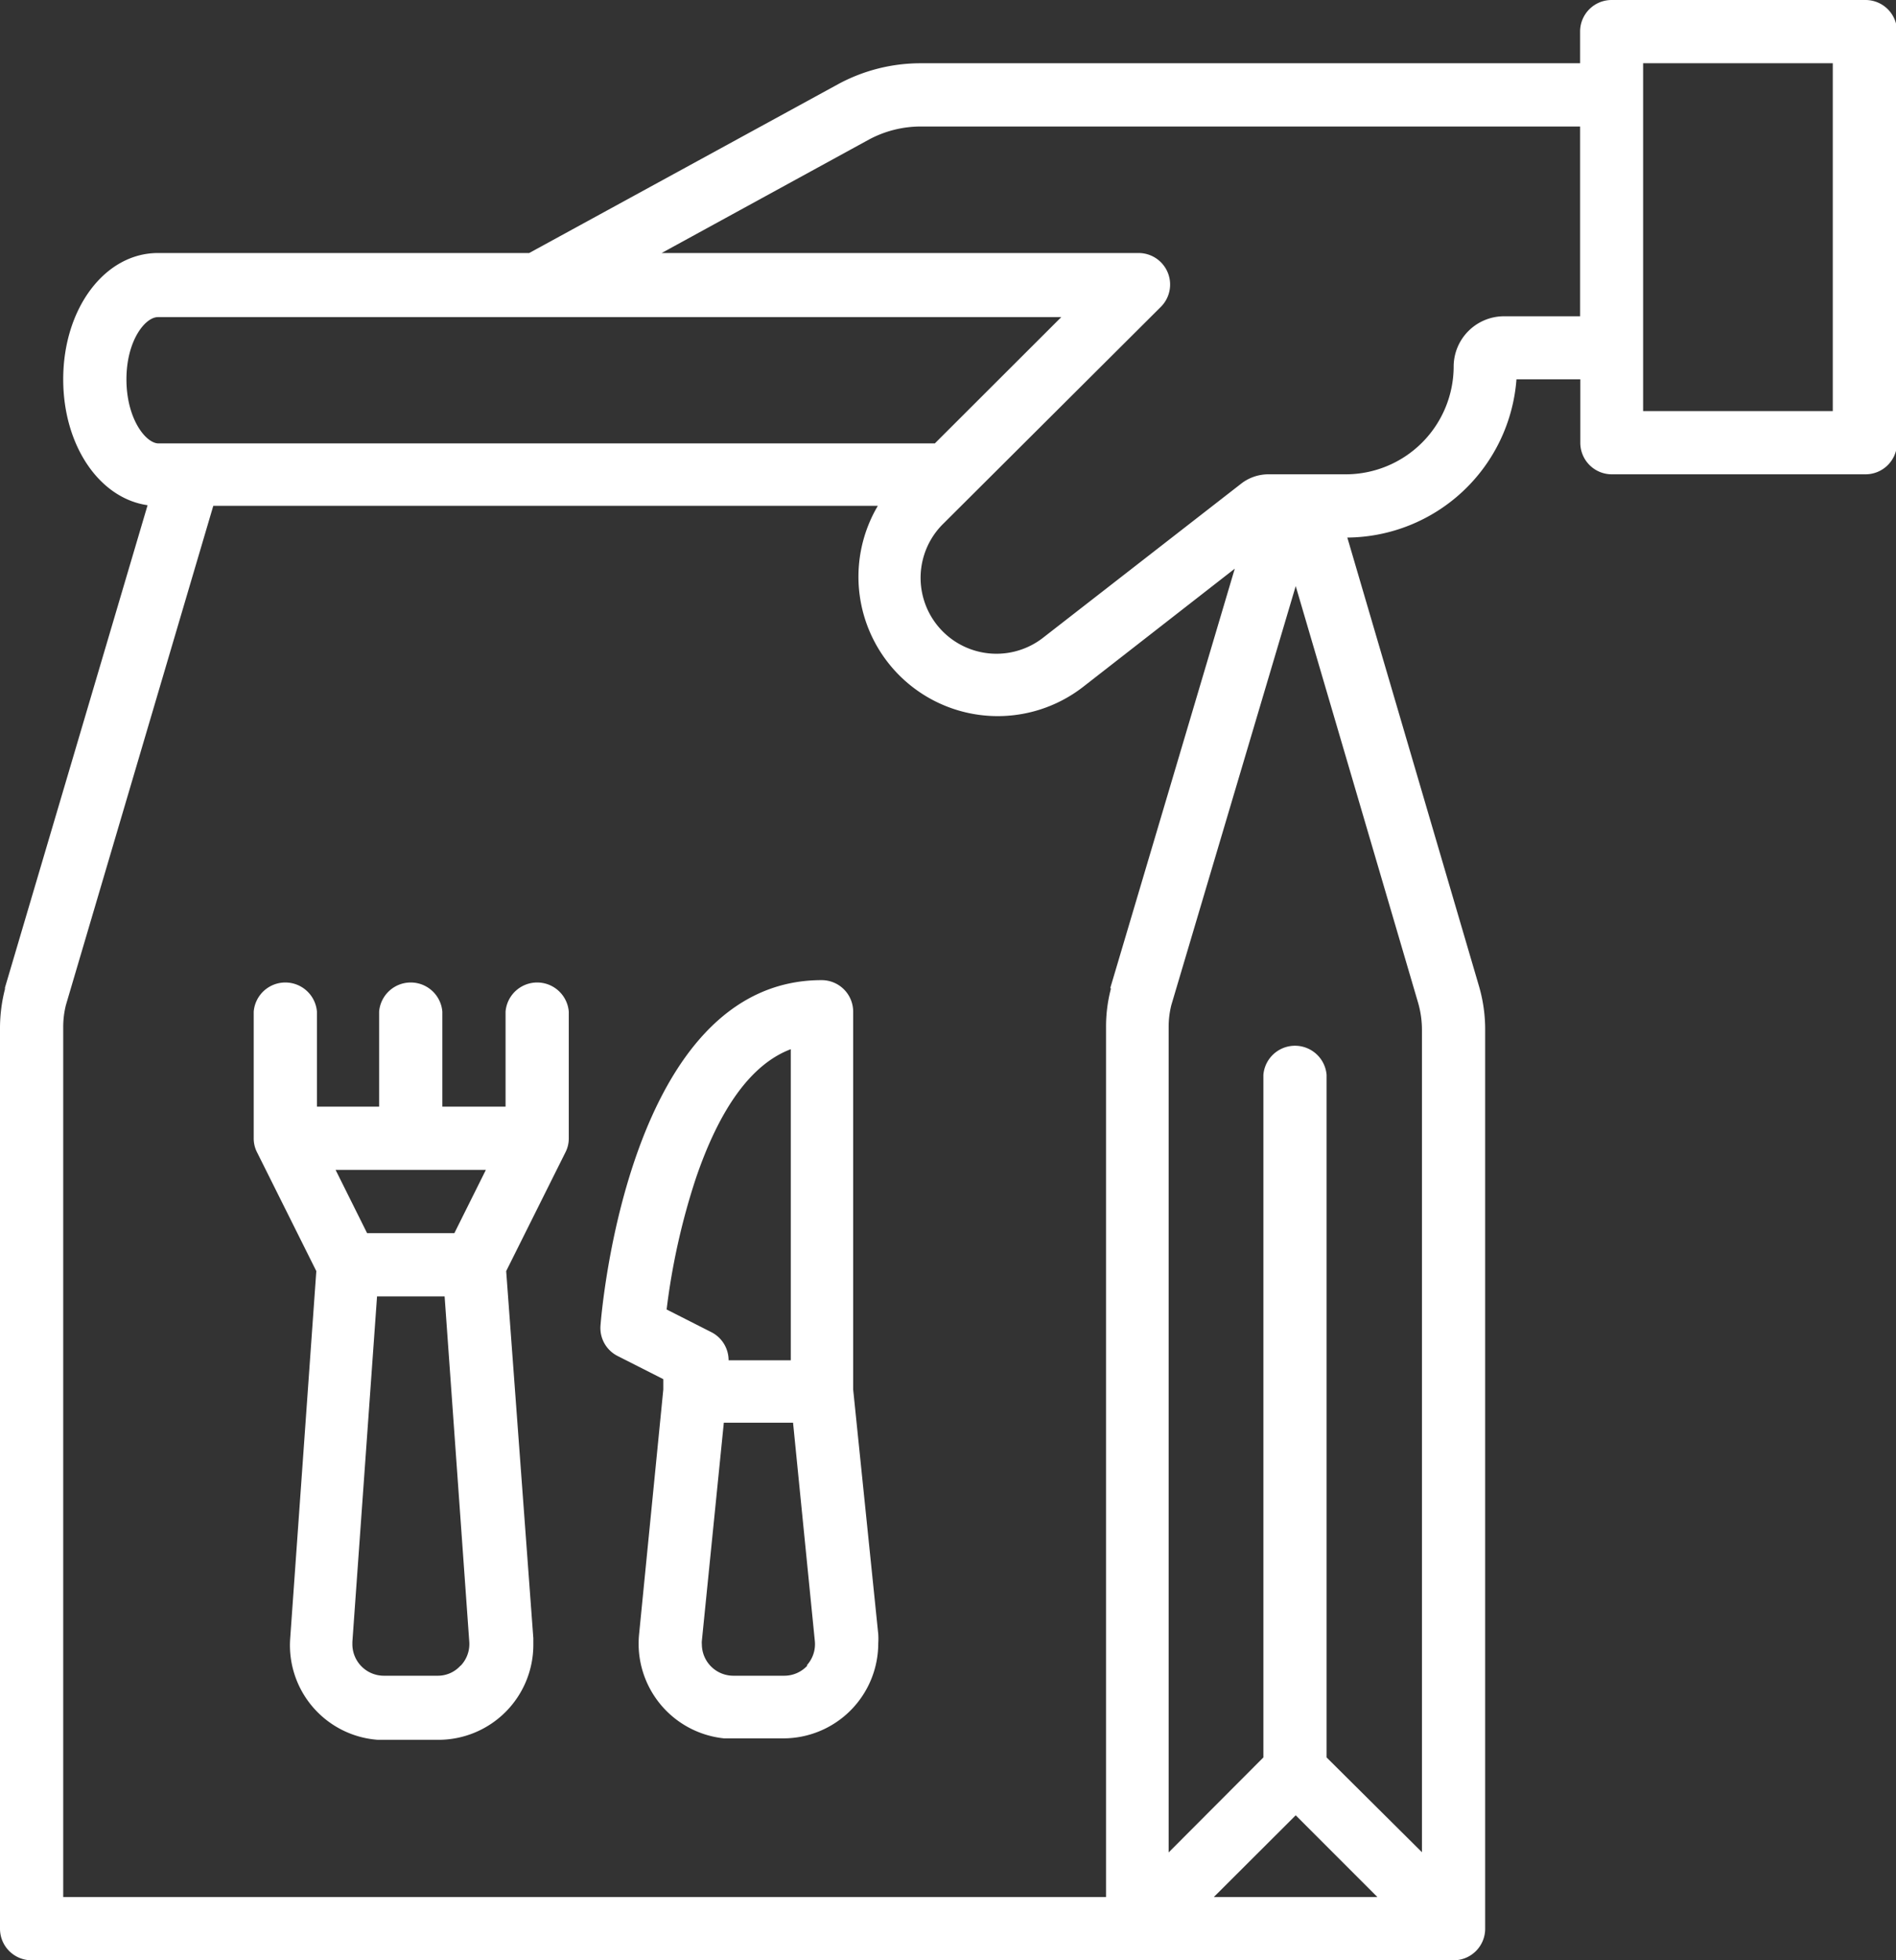
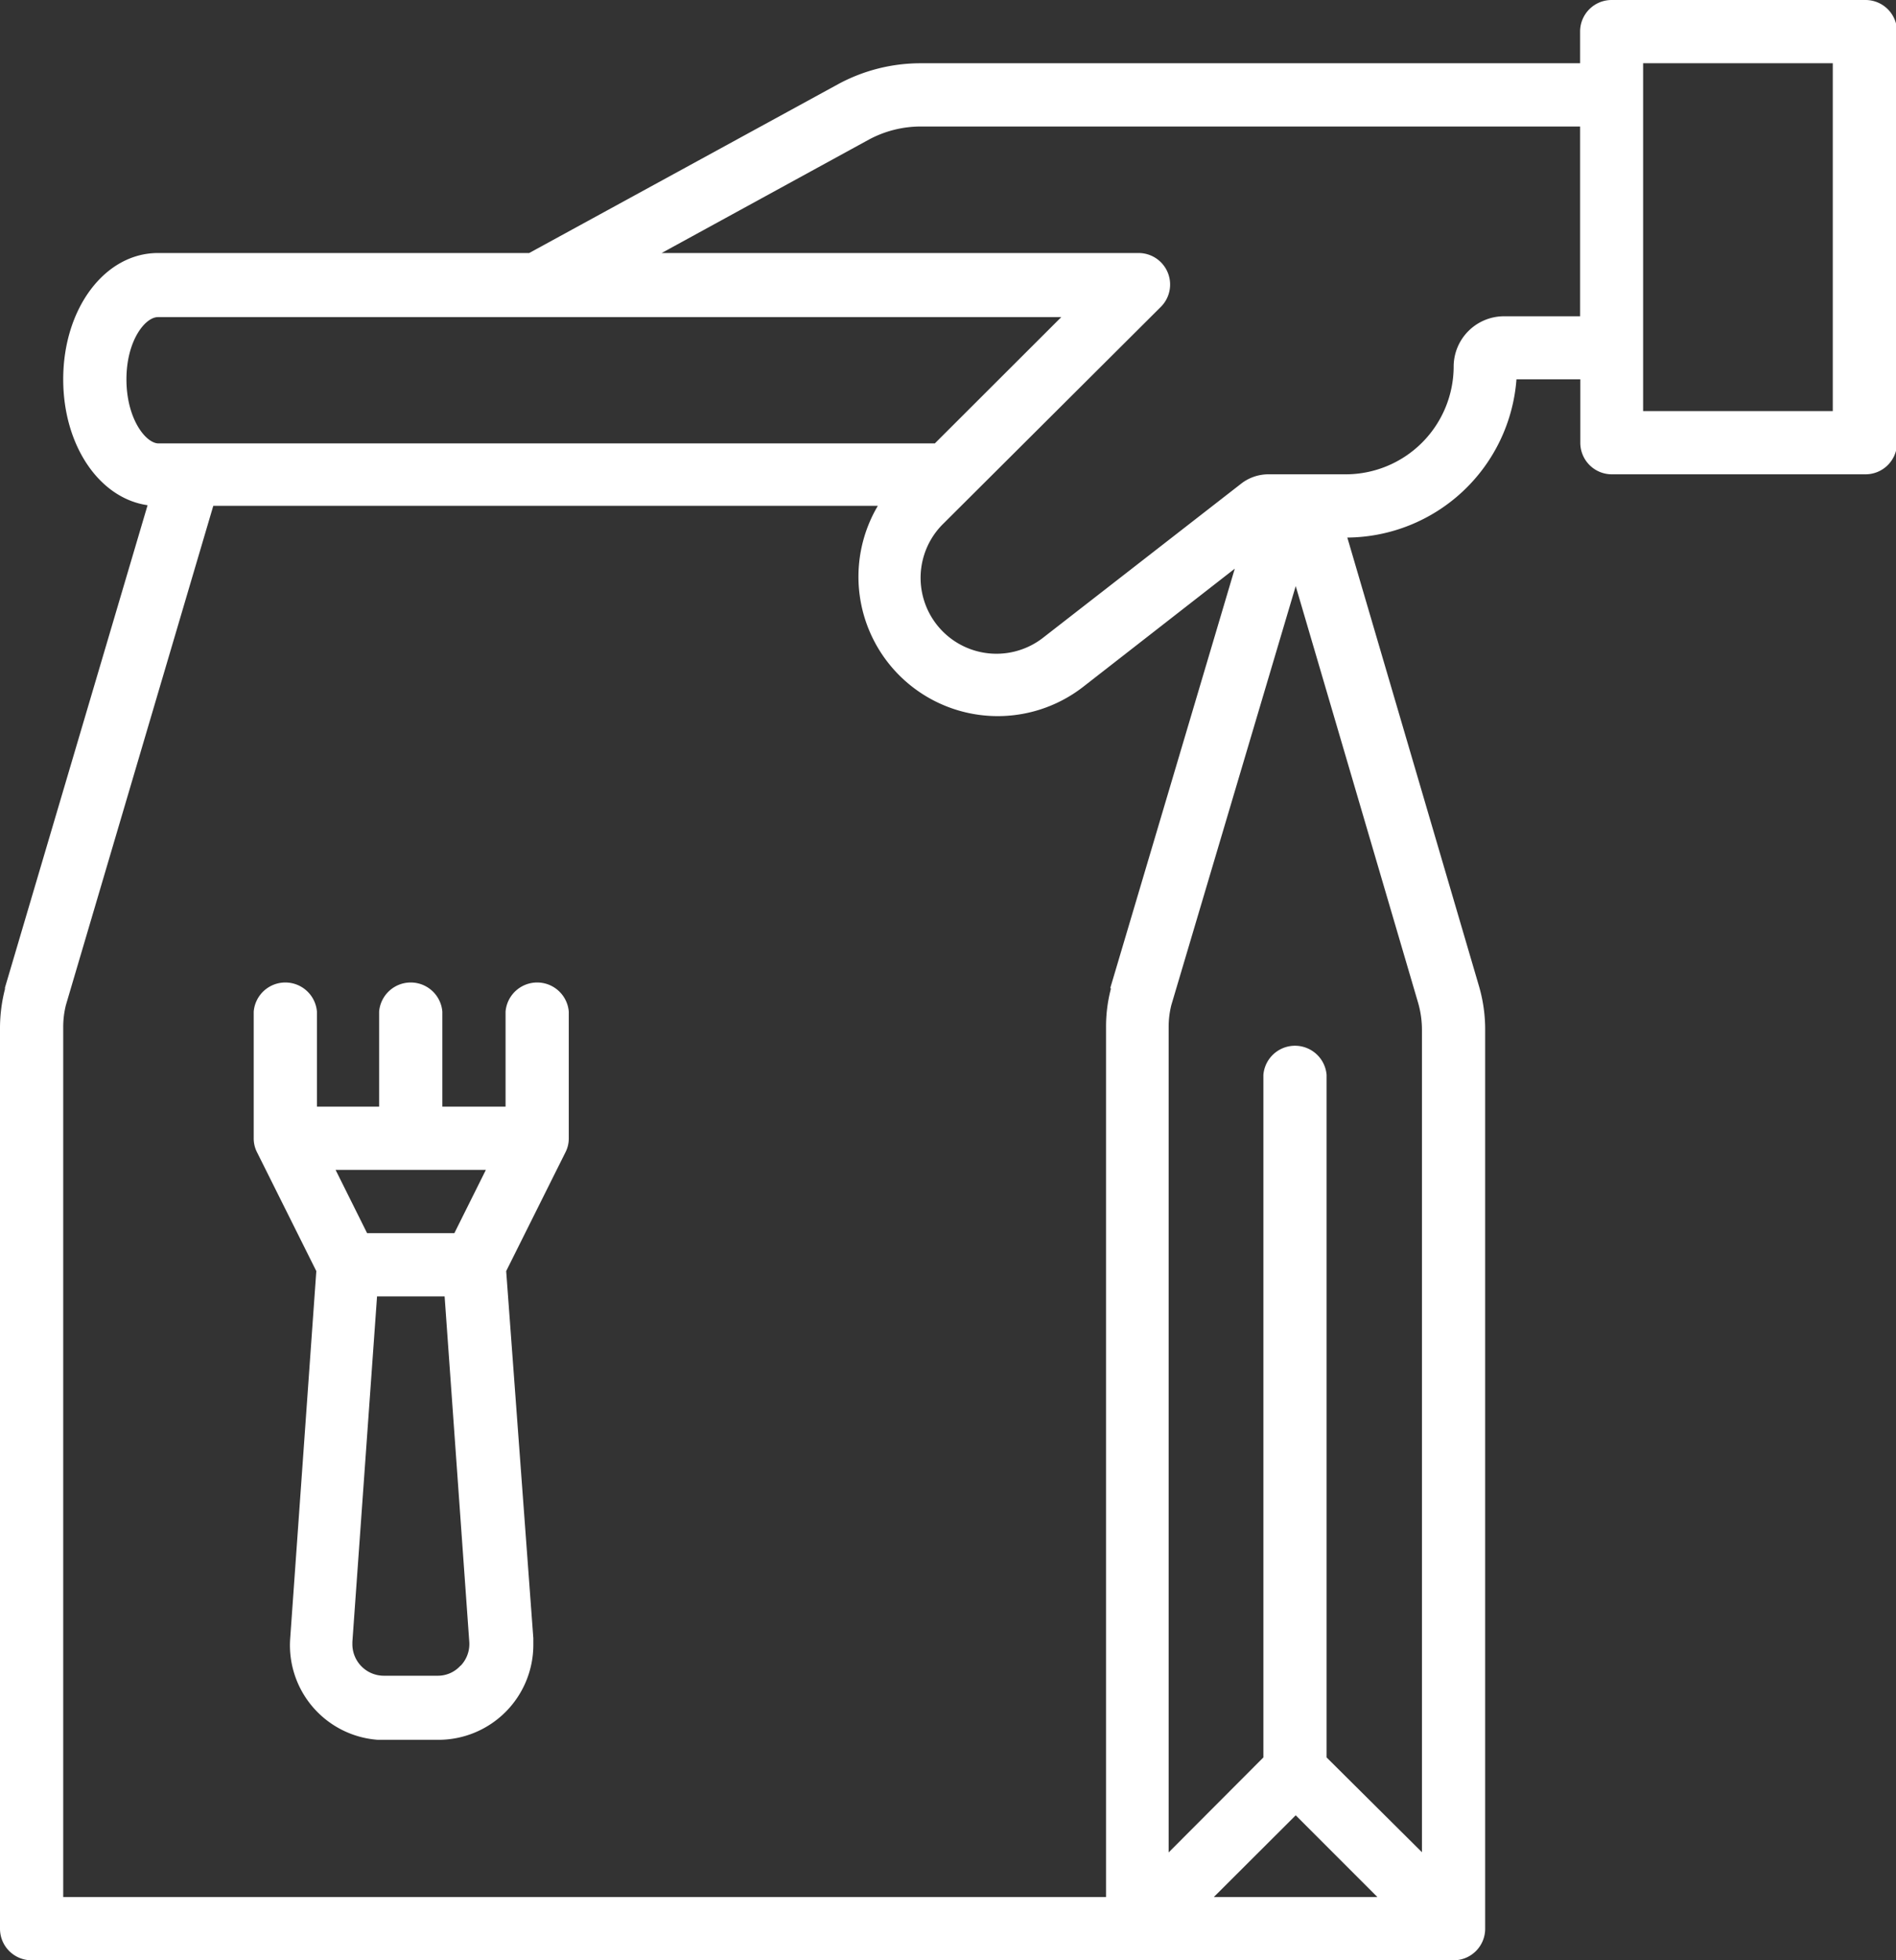
<svg xmlns="http://www.w3.org/2000/svg" viewBox="0 0 91.47 94.52">
  <rect x="0" y="0" width="91.47" height="94.52" fill="#333333" stroke="none" />
  <defs>
    <style>.cls-1{fill:#fff;}</style>
  </defs>
  <g id="Layer_2" data-name="Layer 2">
    <g id="Layer_1-2" data-name="Layer 1">
-       <path class="cls-1" d="M41.16,67V48.78a1.52,1.52,0,0,0-1.52-1.52c-9.31,0-10.62,16-10.67,16.66a1.51,1.51,0,0,0,.84,1.47L32,66.5V67L30.83,78.82a4.59,4.59,0,0,0,4.1,5l.45,0h2.41a4.58,4.58,0,0,0,4.58-4.58,3.4,3.4,0,0,0,0-.45Zm-9-3.86a32.88,32.88,0,0,1,1.4-6.29c1.17-3.45,2.71-5.55,4.59-6.26v15h-3a1.52,1.52,0,0,0-.84-1.36Zm6.8,17.16a1.51,1.51,0,0,1-1.13.5H35.38a1.52,1.52,0,0,1-1.52-1.52.81.81,0,0,1,0-.16L34.92,68.6h3.34l1.05,10.52a1.51,1.51,0,0,1-.39,1.18Z" />
      <path class="cls-1" d="M90,0H77.75a1.52,1.52,0,0,0-1.52,1.52V3.05H44.4a8.36,8.36,0,0,0-3.95,1L25.53,12.2H7.62c-2.56,0-4.57,2.67-4.57,6.09,0,3.2,1.75,5.74,4.07,6.07L.24,47.62s0,.05,0,.07A7.62,7.62,0,0,0,0,49.54V93a1.52,1.52,0,0,0,1.52,1.52H70.13A1.52,1.52,0,0,0,71.65,93V49.66a7.45,7.45,0,0,0-.31-2.15L65,25.92a8.25,8.25,0,0,0,8.16-7.63h3.08v3.05a1.52,1.52,0,0,0,1.52,1.53H90a1.52,1.52,0,0,0,1.52-1.53V1.52A1.52,1.52,0,0,0,90,0ZM6.1,18.29c0-1.86.9-3,1.52-3H51.2l-6.1,6.09H7.62C7,21.34,6.1,20.16,6.1,18.29Zm47.49,29.4a7.16,7.16,0,0,0-.23,1.85V91.47H3.05V49.54a4.32,4.32,0,0,1,.13-1.08l7.11-24.07H42.35a6.72,6.72,0,0,0,9.89,8.74l7.33-5.71-6,20.2S53.59,47.67,53.59,47.69Zm8.92,39.84,3.94,3.94H58.56Zm5.91-39.16a4.73,4.73,0,0,1,.18,1.29V89.31L64,84.74V51.83a1.53,1.53,0,0,0-3.05,0V84.74l-4.57,4.58V49.54a4.32,4.32,0,0,1,.13-1.08l6-20.2Zm7.81-33.12H72.56a2.43,2.43,0,0,0-2.43,2.43,5.21,5.21,0,0,1-5.19,5.19H61.19a2.14,2.14,0,0,0-1.31.45l-9.52,7.4a3.66,3.66,0,0,1-4.84-5.48L56,14.8a1.52,1.52,0,0,0-1.08-2.6h-23l10-5.47A5.29,5.29,0,0,1,44.4,6.1H76.23Zm12.19,4.57H79.27V3.05h9.15Z" />
      <path class="cls-1" d="M27.44,48.78a1.53,1.53,0,0,0-3.05,0v4.58H21.34V48.78a1.53,1.53,0,0,0-3.05,0v4.58h-3V48.78a1.53,1.53,0,0,0-3.05,0v6.1h0a1.45,1.45,0,0,0,.16.68l2.86,5.73L14,79a4.57,4.57,0,0,0,4.23,4.89h2.93a4.58,4.58,0,0,0,4.57-4.58c0-.1,0-.21,0-.32L24.42,61.29l2.86-5.73a1.45,1.45,0,0,0,.16-.68h0Zm-4,7.63-1.52,3.05H17.71l-1.52-3.05Zm-1.22,23.9a1.47,1.47,0,0,1-1.11.49h-2.6A1.52,1.52,0,0,1,17,79.27v-.1l1.19-16.66h3.26l1.19,16.66A1.51,1.51,0,0,1,22.23,80.31Z" />
    </g>
  </g>
</svg>